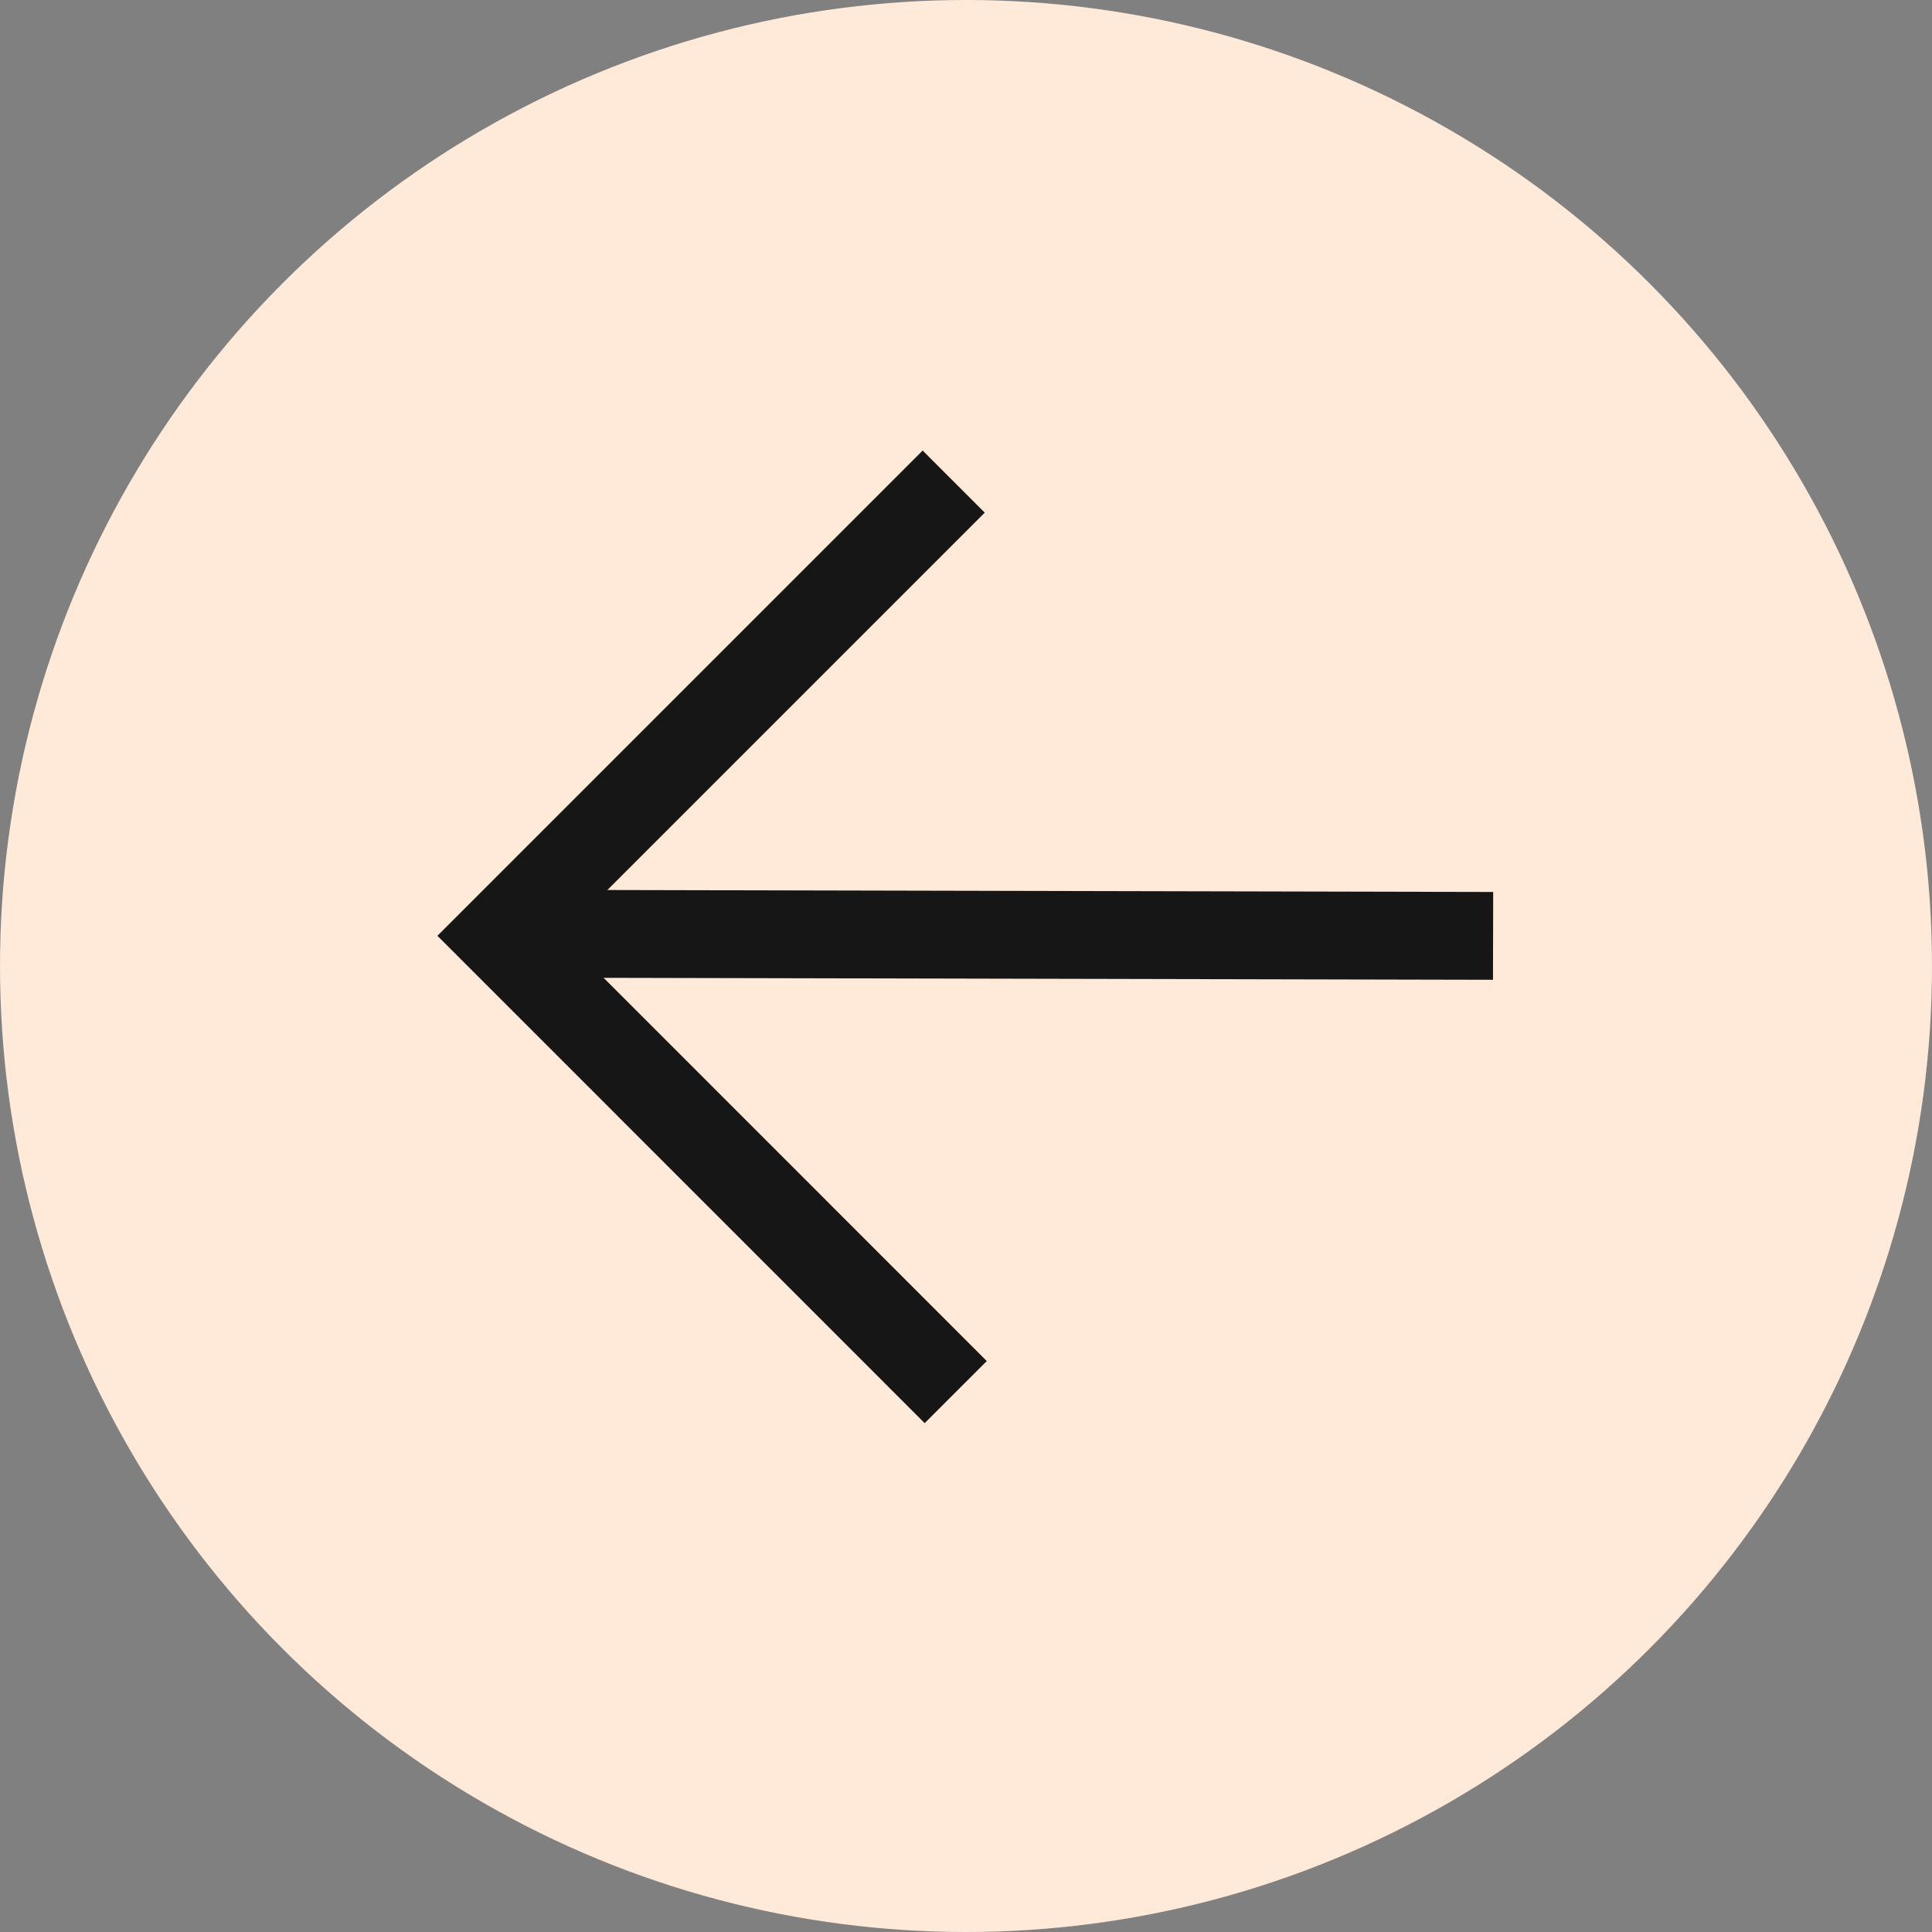
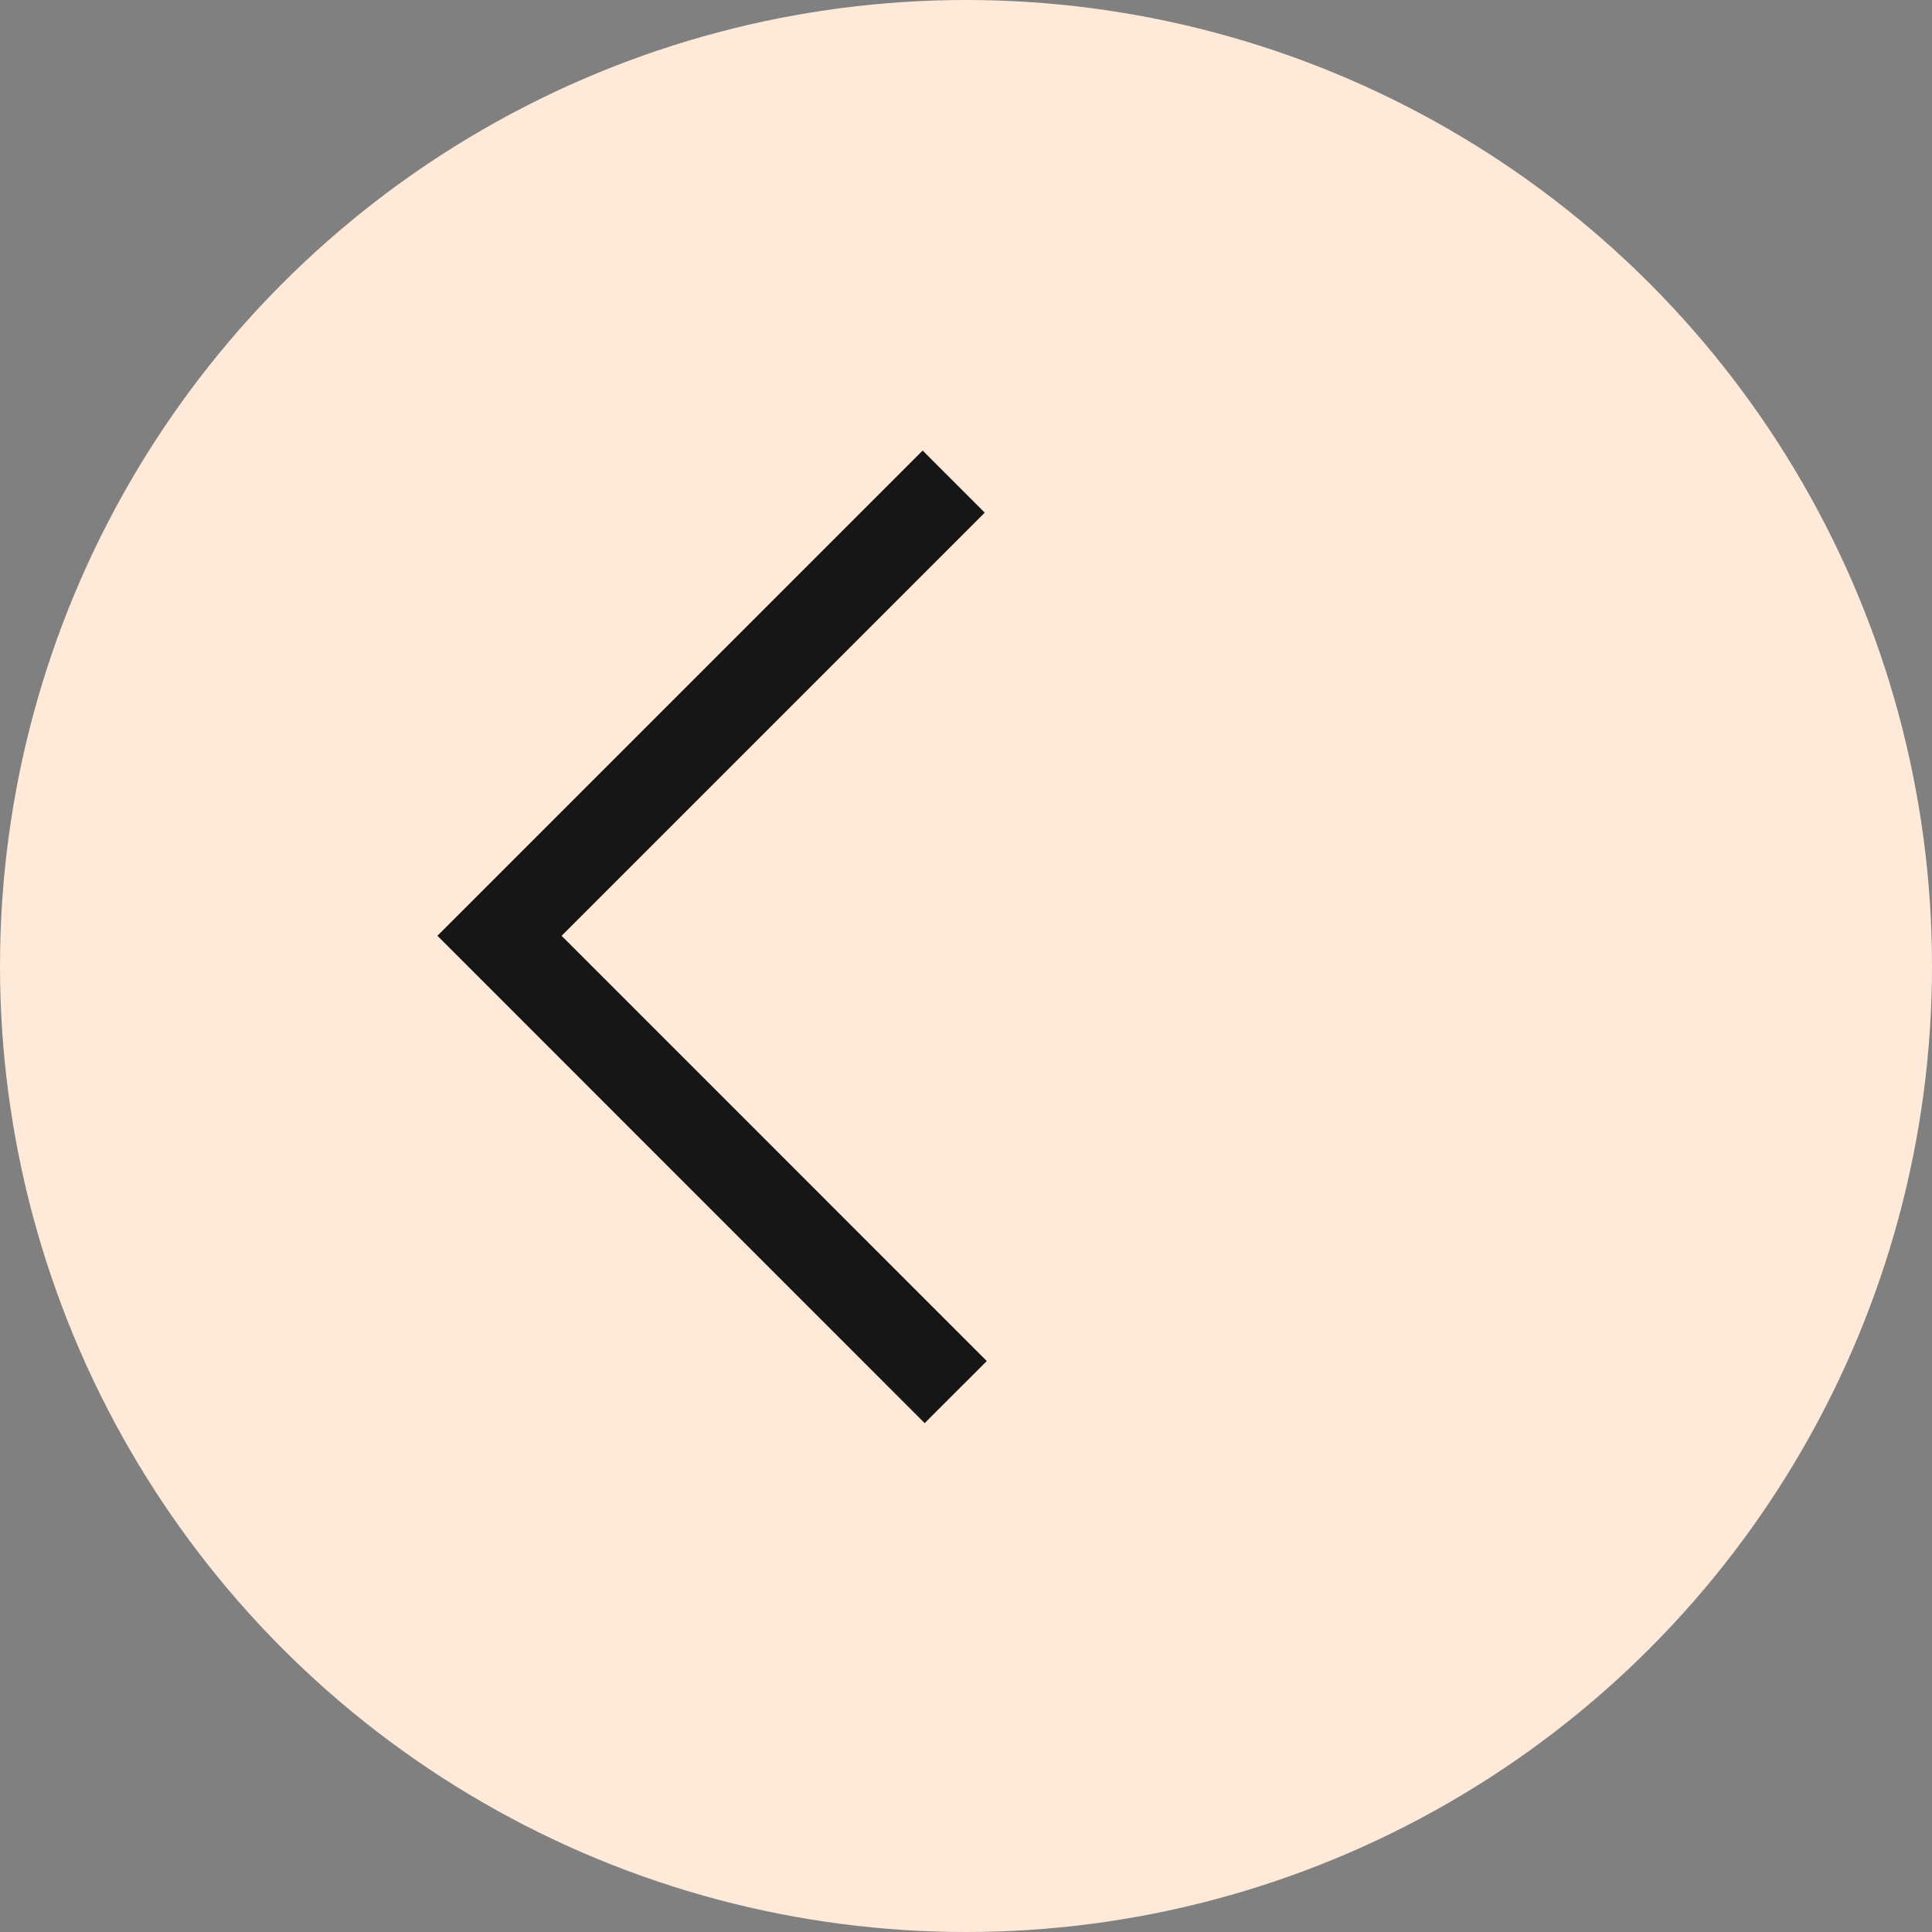
<svg xmlns="http://www.w3.org/2000/svg" width="22" height="22" viewBox="0 0 22 22" fill="none">
  <rect x="0" y="0" width="22" height="22" fill="#808080" stroke="none" />
  <circle cx="11" cy="11" r="11" transform="rotate(180 11 11)" fill="#FFE9D8" />
-   <path d="M6.141 10.633L17.002 10.657" stroke="#161616" />
  <path d="M10.883 15.852L5.688 10.656L10.86 5.484" stroke="#161616" />
</svg>